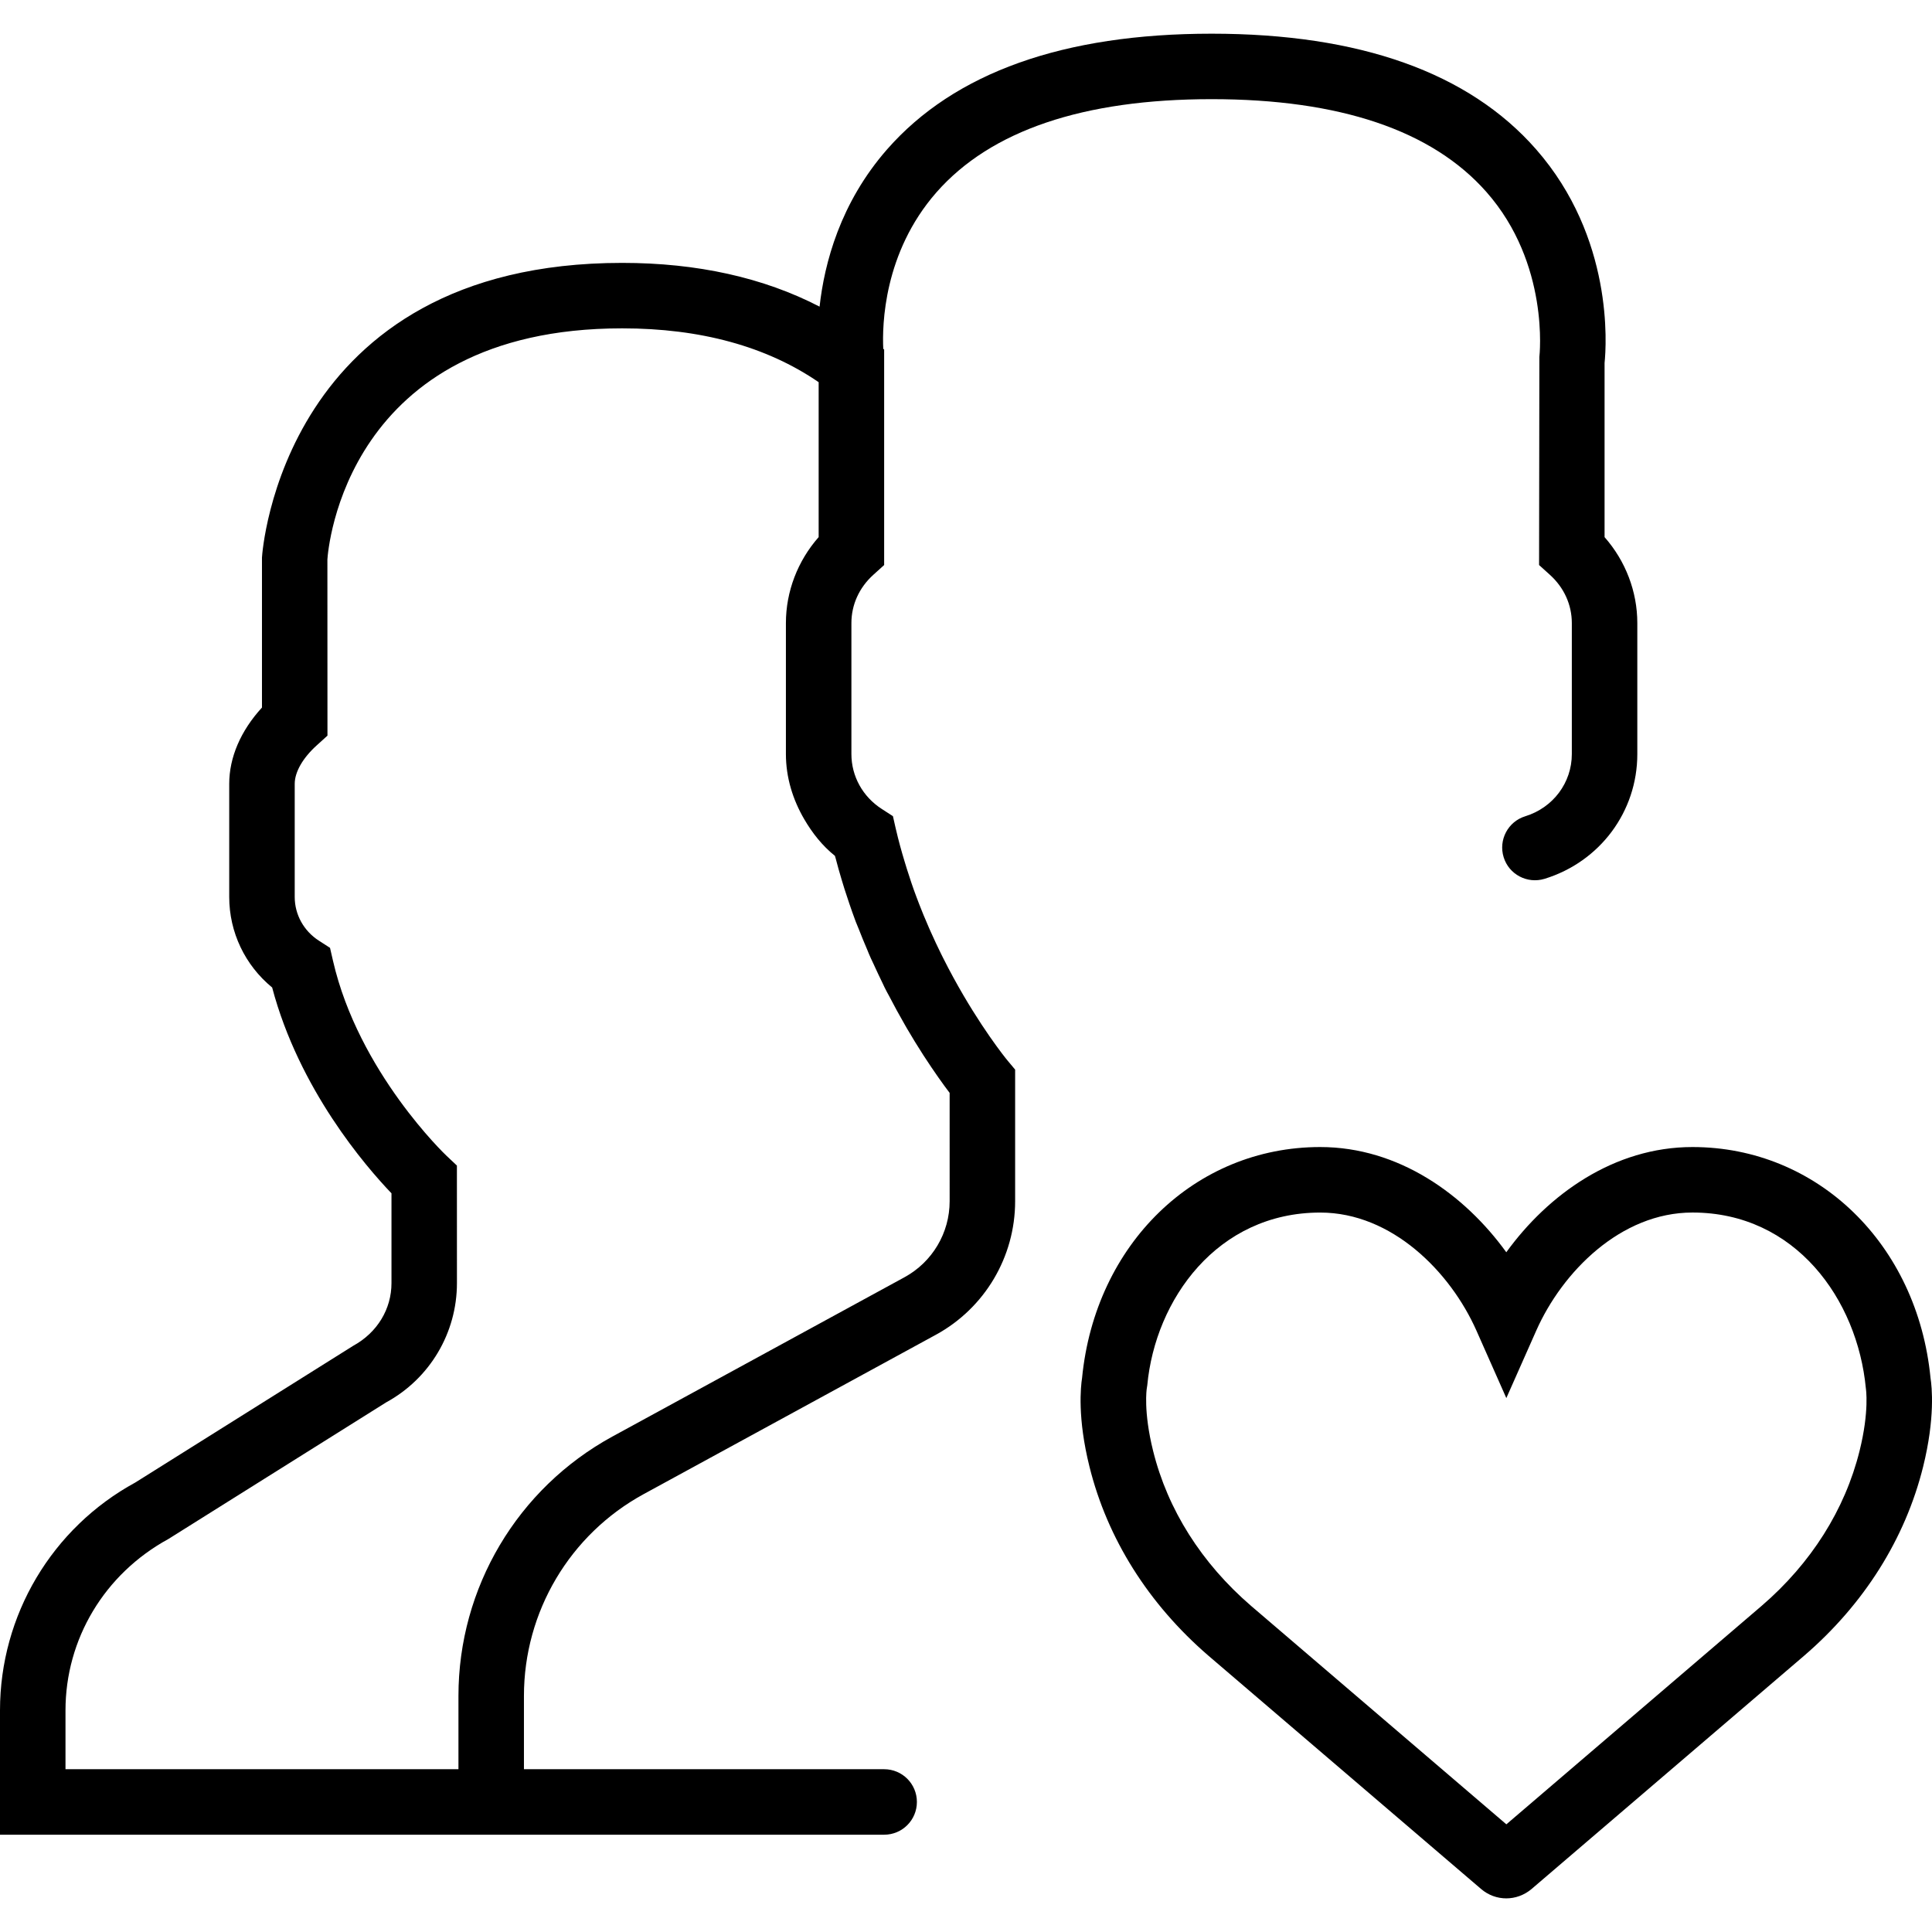
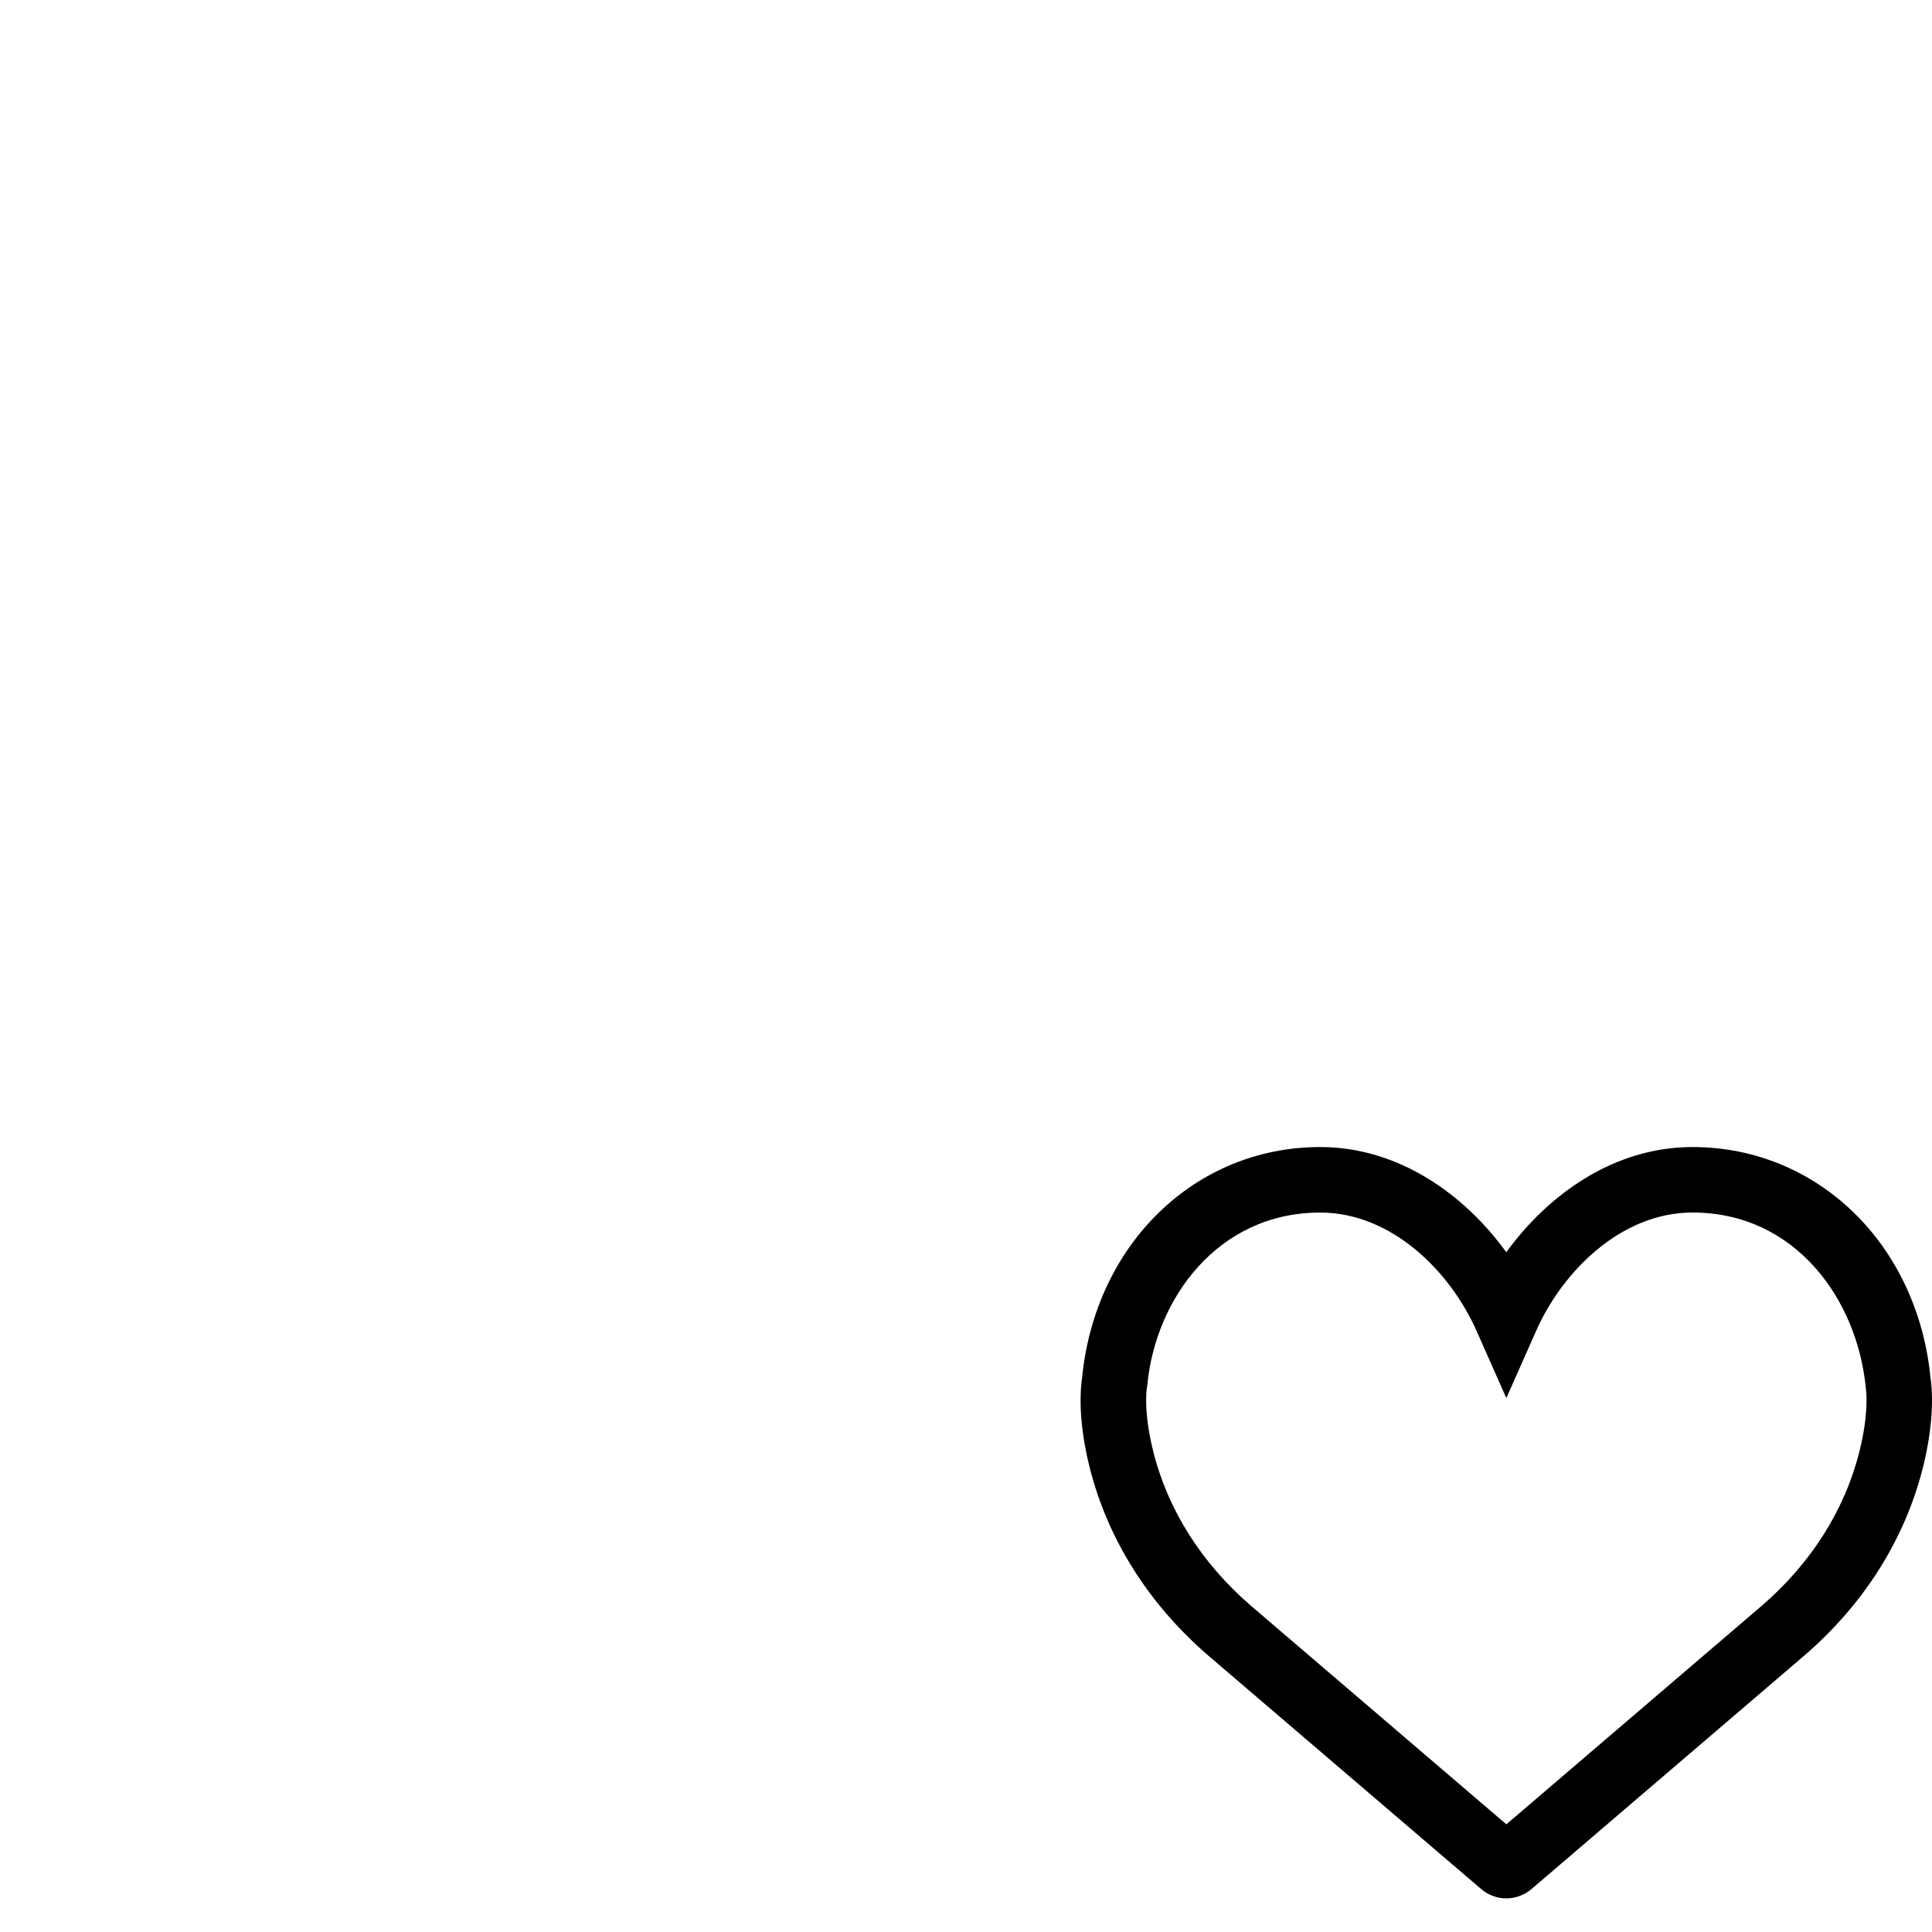
<svg xmlns="http://www.w3.org/2000/svg" version="1.1" id="Capa_1" x="0px" y="0px" viewBox="0 0 58.999 58.999" style="enable-background:new 0 0 58.999 58.999;" xml:space="preserve">
  <g>
    <path d="M58.954,42.081c-0.399-4.089-3.452-7.053-7.271-7.053c-2.396,0-4.407,1.449-5.684,3.213   c-1.276-1.764-3.288-3.213-5.684-3.213c-3.818,0-6.871,2.963-7.271,7.052c-0.042,0.268-0.145,1.22,0.226,2.709   c0.545,2.197,1.8,4.191,3.631,5.771l8.329,7.126c0.222,0.19,0.494,0.286,0.768,0.286c0.271,0,0.545-0.095,0.77-0.284l8.331-7.13   c1.828-1.575,3.083-3.57,3.629-5.768C59.098,43.299,58.996,42.347,58.954,42.081z M56.787,44.307   c-0.445,1.794-1.479,3.432-2.99,4.732l-7.796,6.672l-7.795-6.67c-1.514-1.305-2.549-2.941-2.993-4.735   c-0.302-1.213-0.194-1.897-0.194-1.897l0.016-0.105c0.245-2.621,2.138-5.275,5.282-5.275c2.189,0,3.974,1.811,4.77,3.605L46,42.694   l0.914-2.061c0.796-1.795,2.58-3.605,4.77-3.605c3.145,0,5.037,2.654,5.295,5.367C56.98,42.402,57.091,43.086,56.787,44.307z" />
-     <path d="M30.704,32.307c-0.23-0.292-1.078-1.412-1.901-3.049l-0.046-0.092c-0.005-0.009-0.009-0.019-0.014-0.028   c-0.109-0.219-0.216-0.451-0.324-0.691l-0.05-0.113c-0.056-0.127-0.112-0.258-0.168-0.395c-0.019-0.047-0.038-0.094-0.057-0.142   c-0.053-0.132-0.106-0.266-0.163-0.42c-0.103-0.272-0.197-0.556-0.289-0.847l-0.072-0.236c-0.094-0.31-0.181-0.627-0.257-0.954   c-0.002-0.007-0.004-0.013-0.005-0.02l-0.017-0.073l-0.073-0.323l-0.342-0.221C26.346,24.33,26,23.704,26,23.028v-4   c0-0.561,0.238-1.085,0.67-1.475L27,17.255v-6.228v-0.354l-0.027-0.021c-0.035-0.721,0.009-2.935,1.623-4.777   C30.253,3.986,33.081,3.028,37,3.028c3.905,0,6.727,0.951,8.386,2.828c1.947,2.201,1.626,5.017,1.623,5.041L47,17.255l0.33,0.298   c0.432,0.39,0.67,0.914,0.67,1.475v4c0,0.873-0.571,1.637-1.422,1.899c-0.527,0.162-0.823,0.723-0.66,1.25   c0.162,0.527,0.72,0.821,1.25,0.66C48.862,26.315,50,24.784,50,23.028v-4c0-0.963-0.359-1.897-1-2.625v-5.319   c0.057-0.55,0.276-3.824-2.092-6.525c-2.054-2.343-5.388-3.53-9.908-3.53s-7.854,1.188-9.908,3.53   c-1.435,1.637-1.917,3.481-2.064,4.805C23.313,8.477,21.294,8.028,19,8.028c-10.389,0-10.993,8.855-11,9v4.579   c-0.648,0.707-1,1.521-1,2.33v3.454c0,1.079,0.483,2.085,1.311,2.765c0.824,3.11,2.854,5.46,3.644,6.285v2.743   c0,0.787-0.429,1.509-1.171,1.915l-6.651,4.173C1.583,46.662,0,49.329,0,52.231v3.797h14h2h11c0.553,0,1-0.447,1-1s-0.447-1-1-1H16   V51.79c0-2.571,1.402-4.934,3.658-6.164l8.923-4.866C30.073,39.945,31,38.382,31,36.683v-4.019l-0.232-0.278   C30.765,32.384,30.74,32.352,30.704,32.307z M29,36.683c0,0.968-0.528,1.856-1.377,2.32l-2.646,1.443L24.328,40.8l-5.627,3.069   C15.801,45.452,14,48.486,14,51.79v2.238H2v-1.797c0-2.17,1.184-4.164,3.142-5.233l6.651-4.173   c1.333-0.727,2.161-2.121,2.161-3.641l-0.001-3.59l-0.315-0.297c-0.027-0.024-2.688-2.556-3.469-5.956l-0.091-0.396l-0.342-0.22   C9.275,28.427,9,27.928,9,27.391v-3.454c0-0.359,0.244-0.788,0.671-1.174L10,22.465l-0.002-5.379   c0.019-0.288,0.538-7.059,9.002-7.059c2.394,0,4.409,0.553,6,1.644v4.731c-0.641,0.728-1,1.662-1,2.625v4   c0,0.716,0.211,1.393,0.561,1.992c0.245,0.419,0.547,0.805,0.936,1.117c0.007,0.026,0.015,0.05,0.022,0.075   c0.058,0.221,0.118,0.439,0.182,0.649l0.083,0.272c0.016,0.05,0.034,0.102,0.05,0.152c0.033,0.102,0.065,0.203,0.1,0.303   c0.06,0.177,0.124,0.359,0.198,0.557c0.03,0.079,0.062,0.148,0.092,0.225c0.085,0.218,0.171,0.429,0.261,0.637   c0.017,0.039,0.033,0.084,0.05,0.123l0.06,0.136c0.027,0.061,0.055,0.115,0.082,0.175c0.094,0.205,0.187,0.405,0.282,0.598   c0.018,0.036,0.035,0.077,0.053,0.113l0.075,0.146c0.019,0.037,0.037,0.066,0.056,0.102c0.162,0.312,0.321,0.604,0.479,0.877   c0.021,0.037,0.042,0.074,0.063,0.111c0.171,0.292,0.335,0.56,0.491,0.801c0.007,0.011,0.015,0.023,0.022,0.035   c0.33,0.509,0.616,0.908,0.802,1.151V36.683z" />
  </g>
  <g>
</g>
  <g>
</g>
  <g>
</g>
  <g>
</g>
  <g>
</g>
  <g>
</g>
  <g>
</g>
  <g>
</g>
  <g>
</g>
  <g>
</g>
  <g>
</g>
  <g>
</g>
  <g>
</g>
  <g>
</g>
  <g>
</g>
</svg>